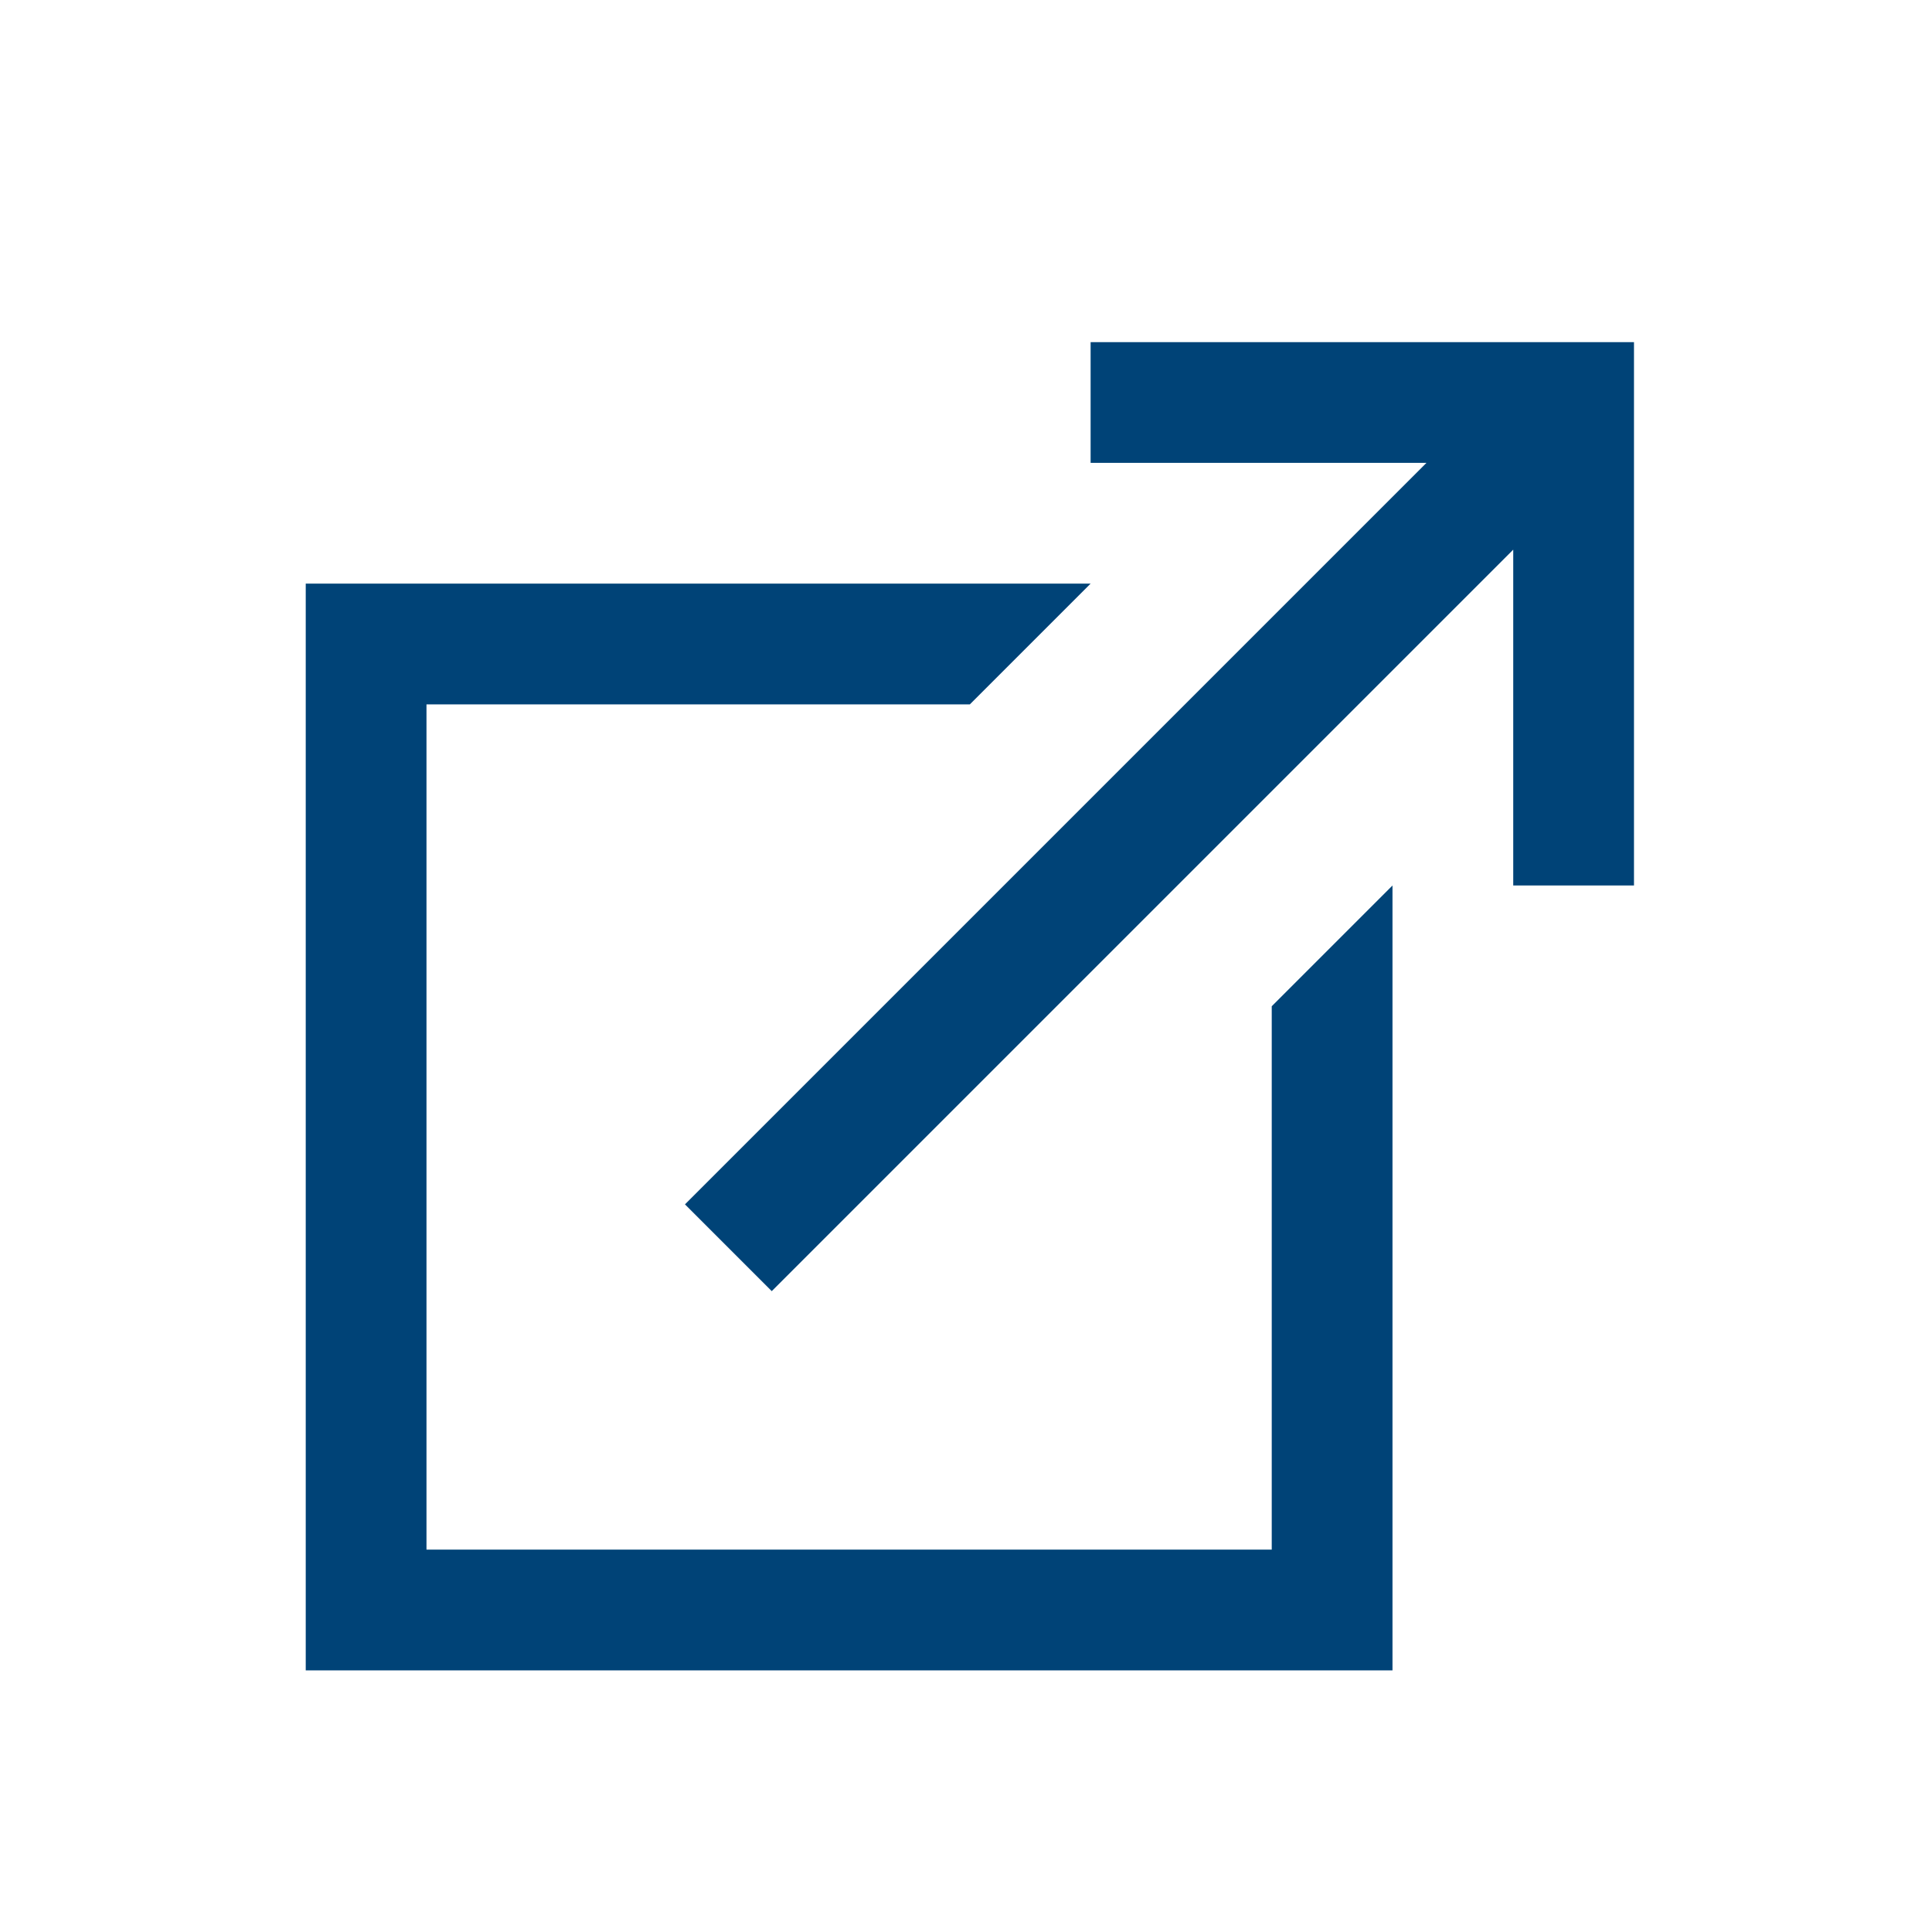
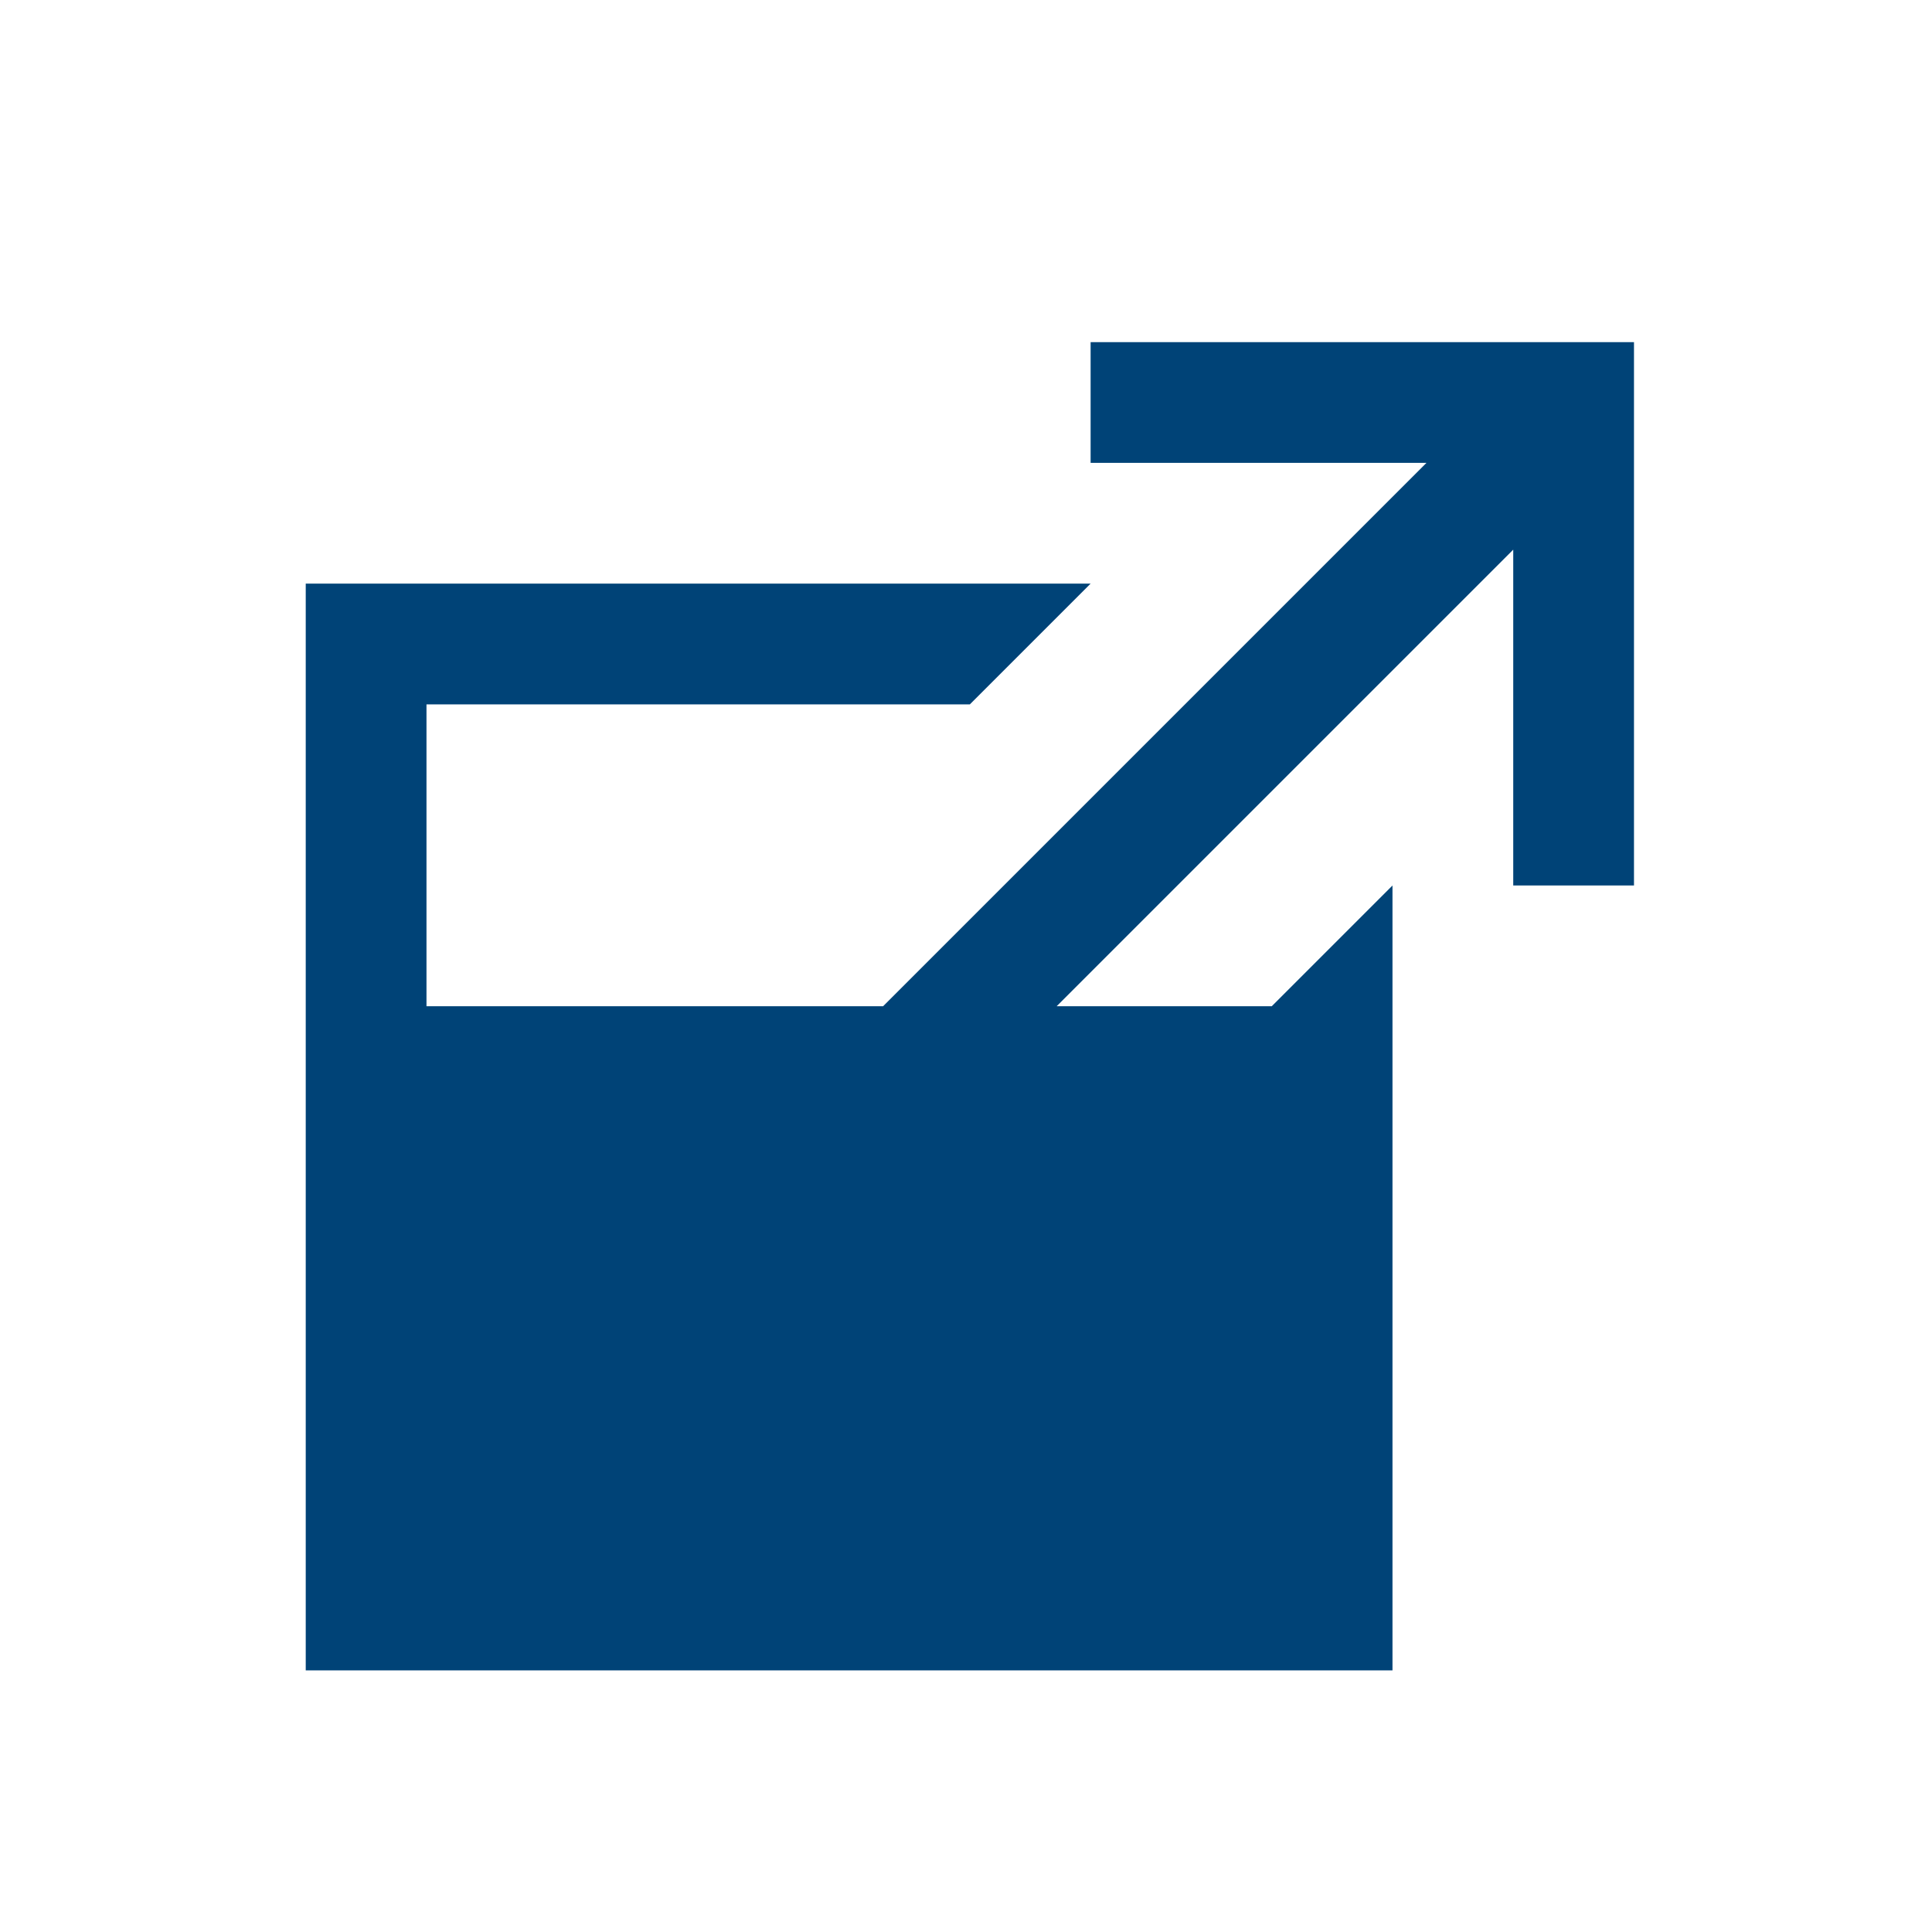
<svg xmlns="http://www.w3.org/2000/svg" width="24" height="24" viewBox="0 0 24 24" fill="none">
-   <path d="M13.548 4.25V5.75H17.72L8.509 14.961L9.587 16.039L18.798 6.828V11H20.298V4.25H13.548ZM3.798 7.25V20.75H17.298V11L15.798 12.5V19.25H5.298V8.75H12.048L13.548 7.25H3.798Z" fill="#004377" />
+   <path d="M13.548 4.25V5.75H17.72L8.509 14.961L9.587 16.039L18.798 6.828V11H20.298V4.25H13.548ZM3.798 7.25V20.75H17.298V11L15.798 12.5H5.298V8.75H12.048L13.548 7.25H3.798Z" fill="#004377" />
</svg>